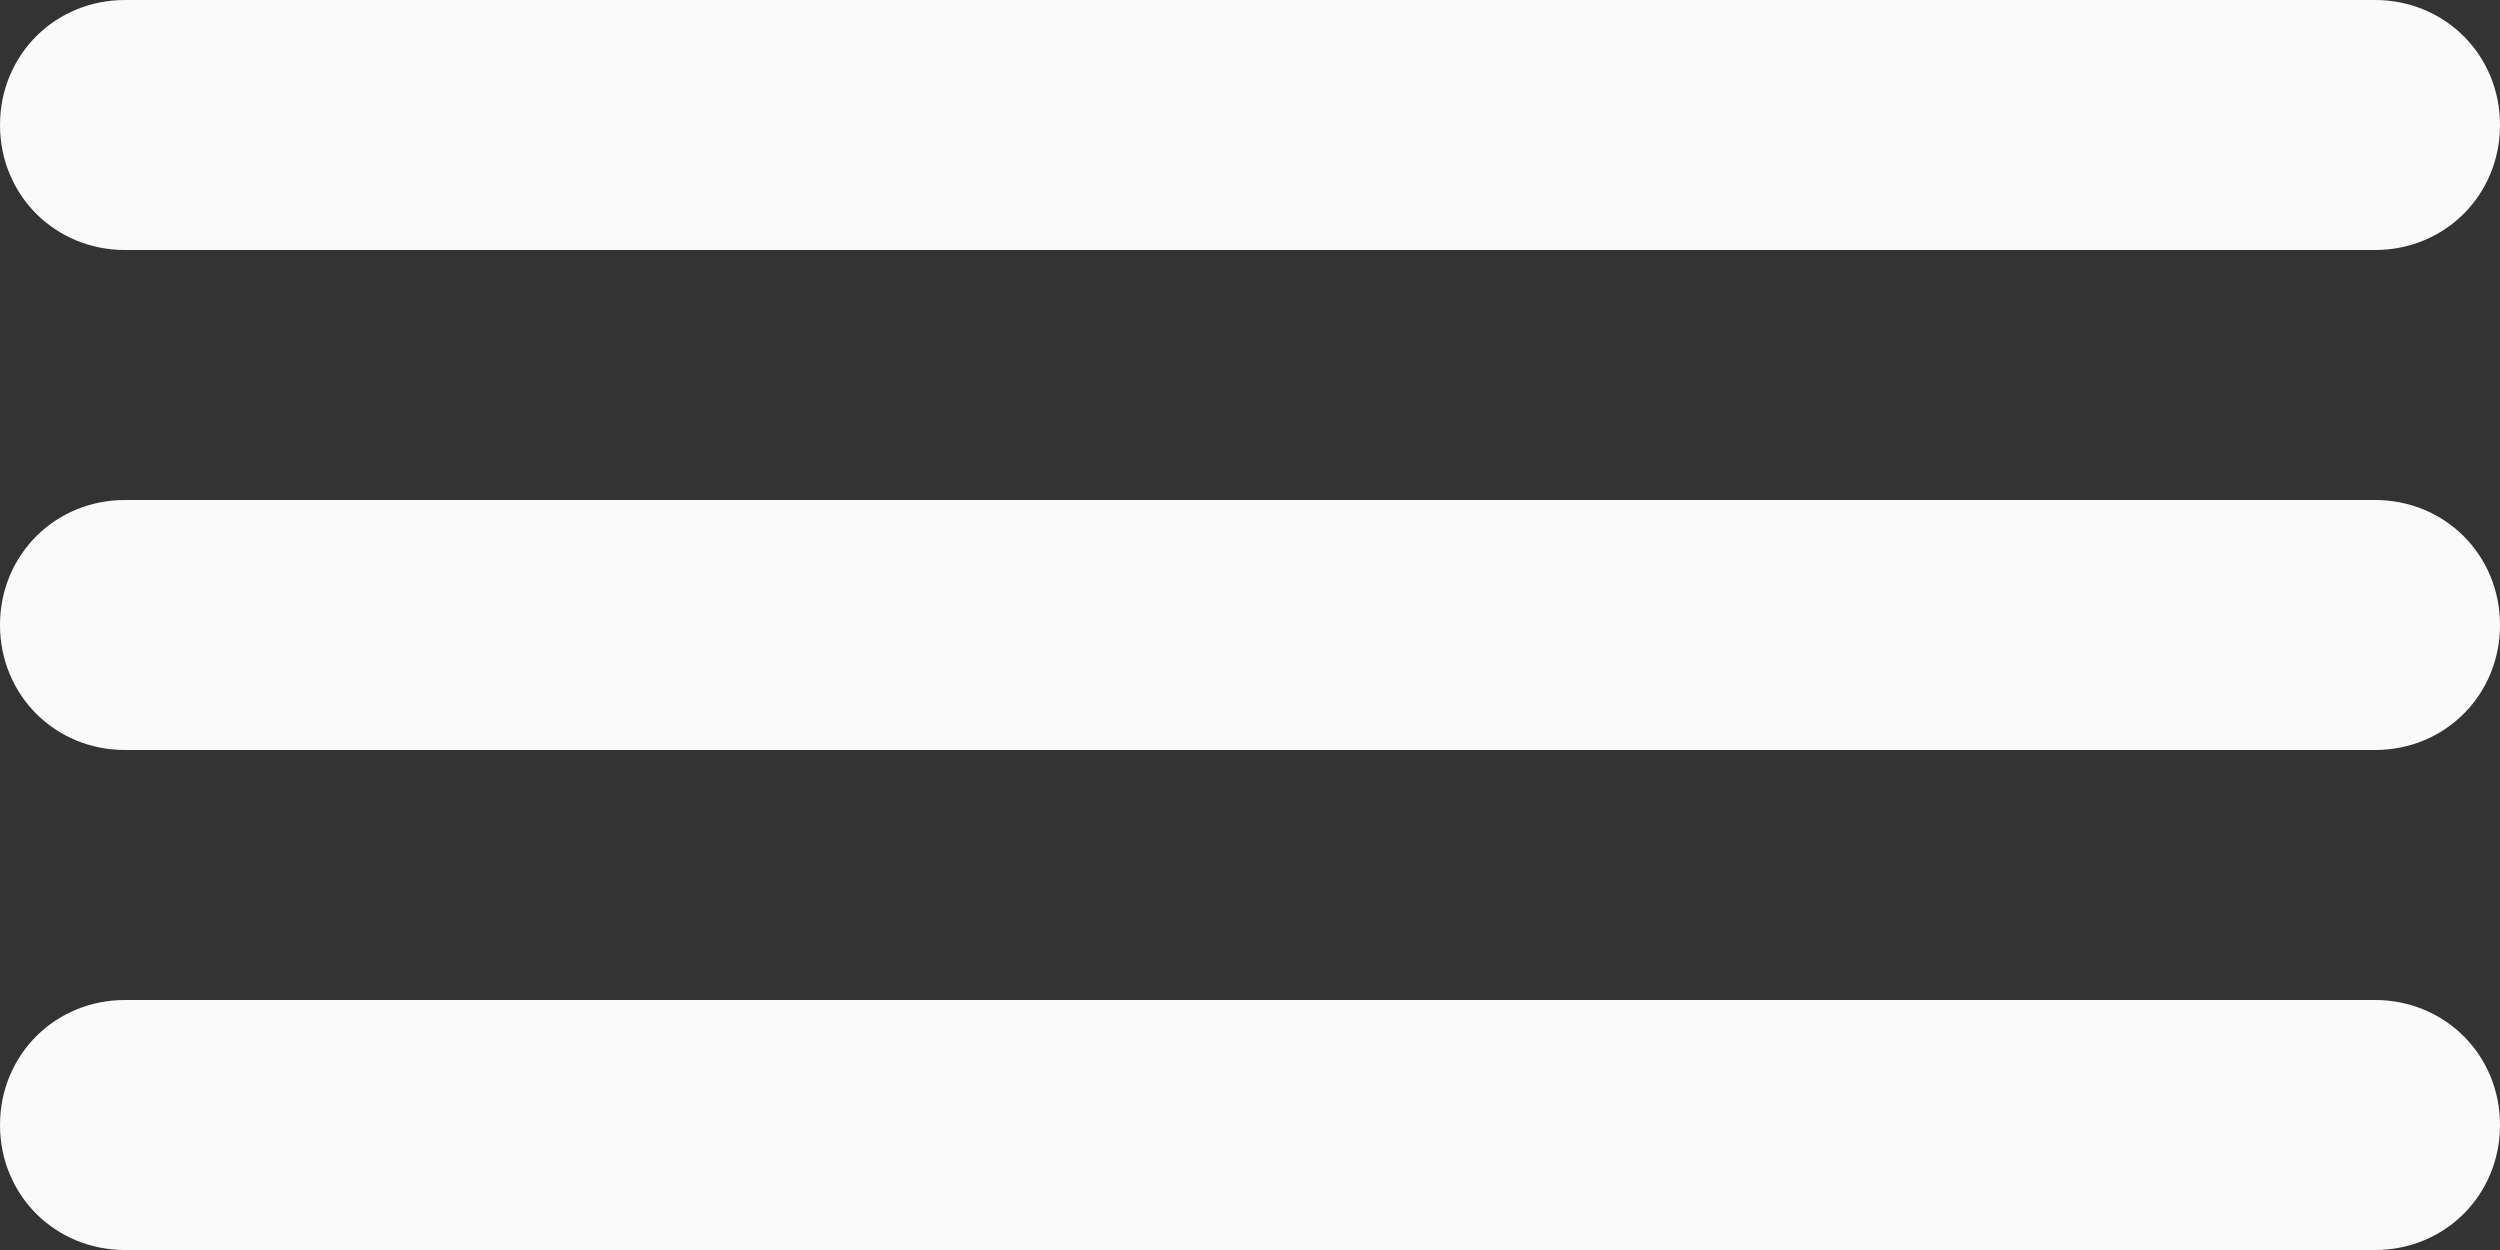
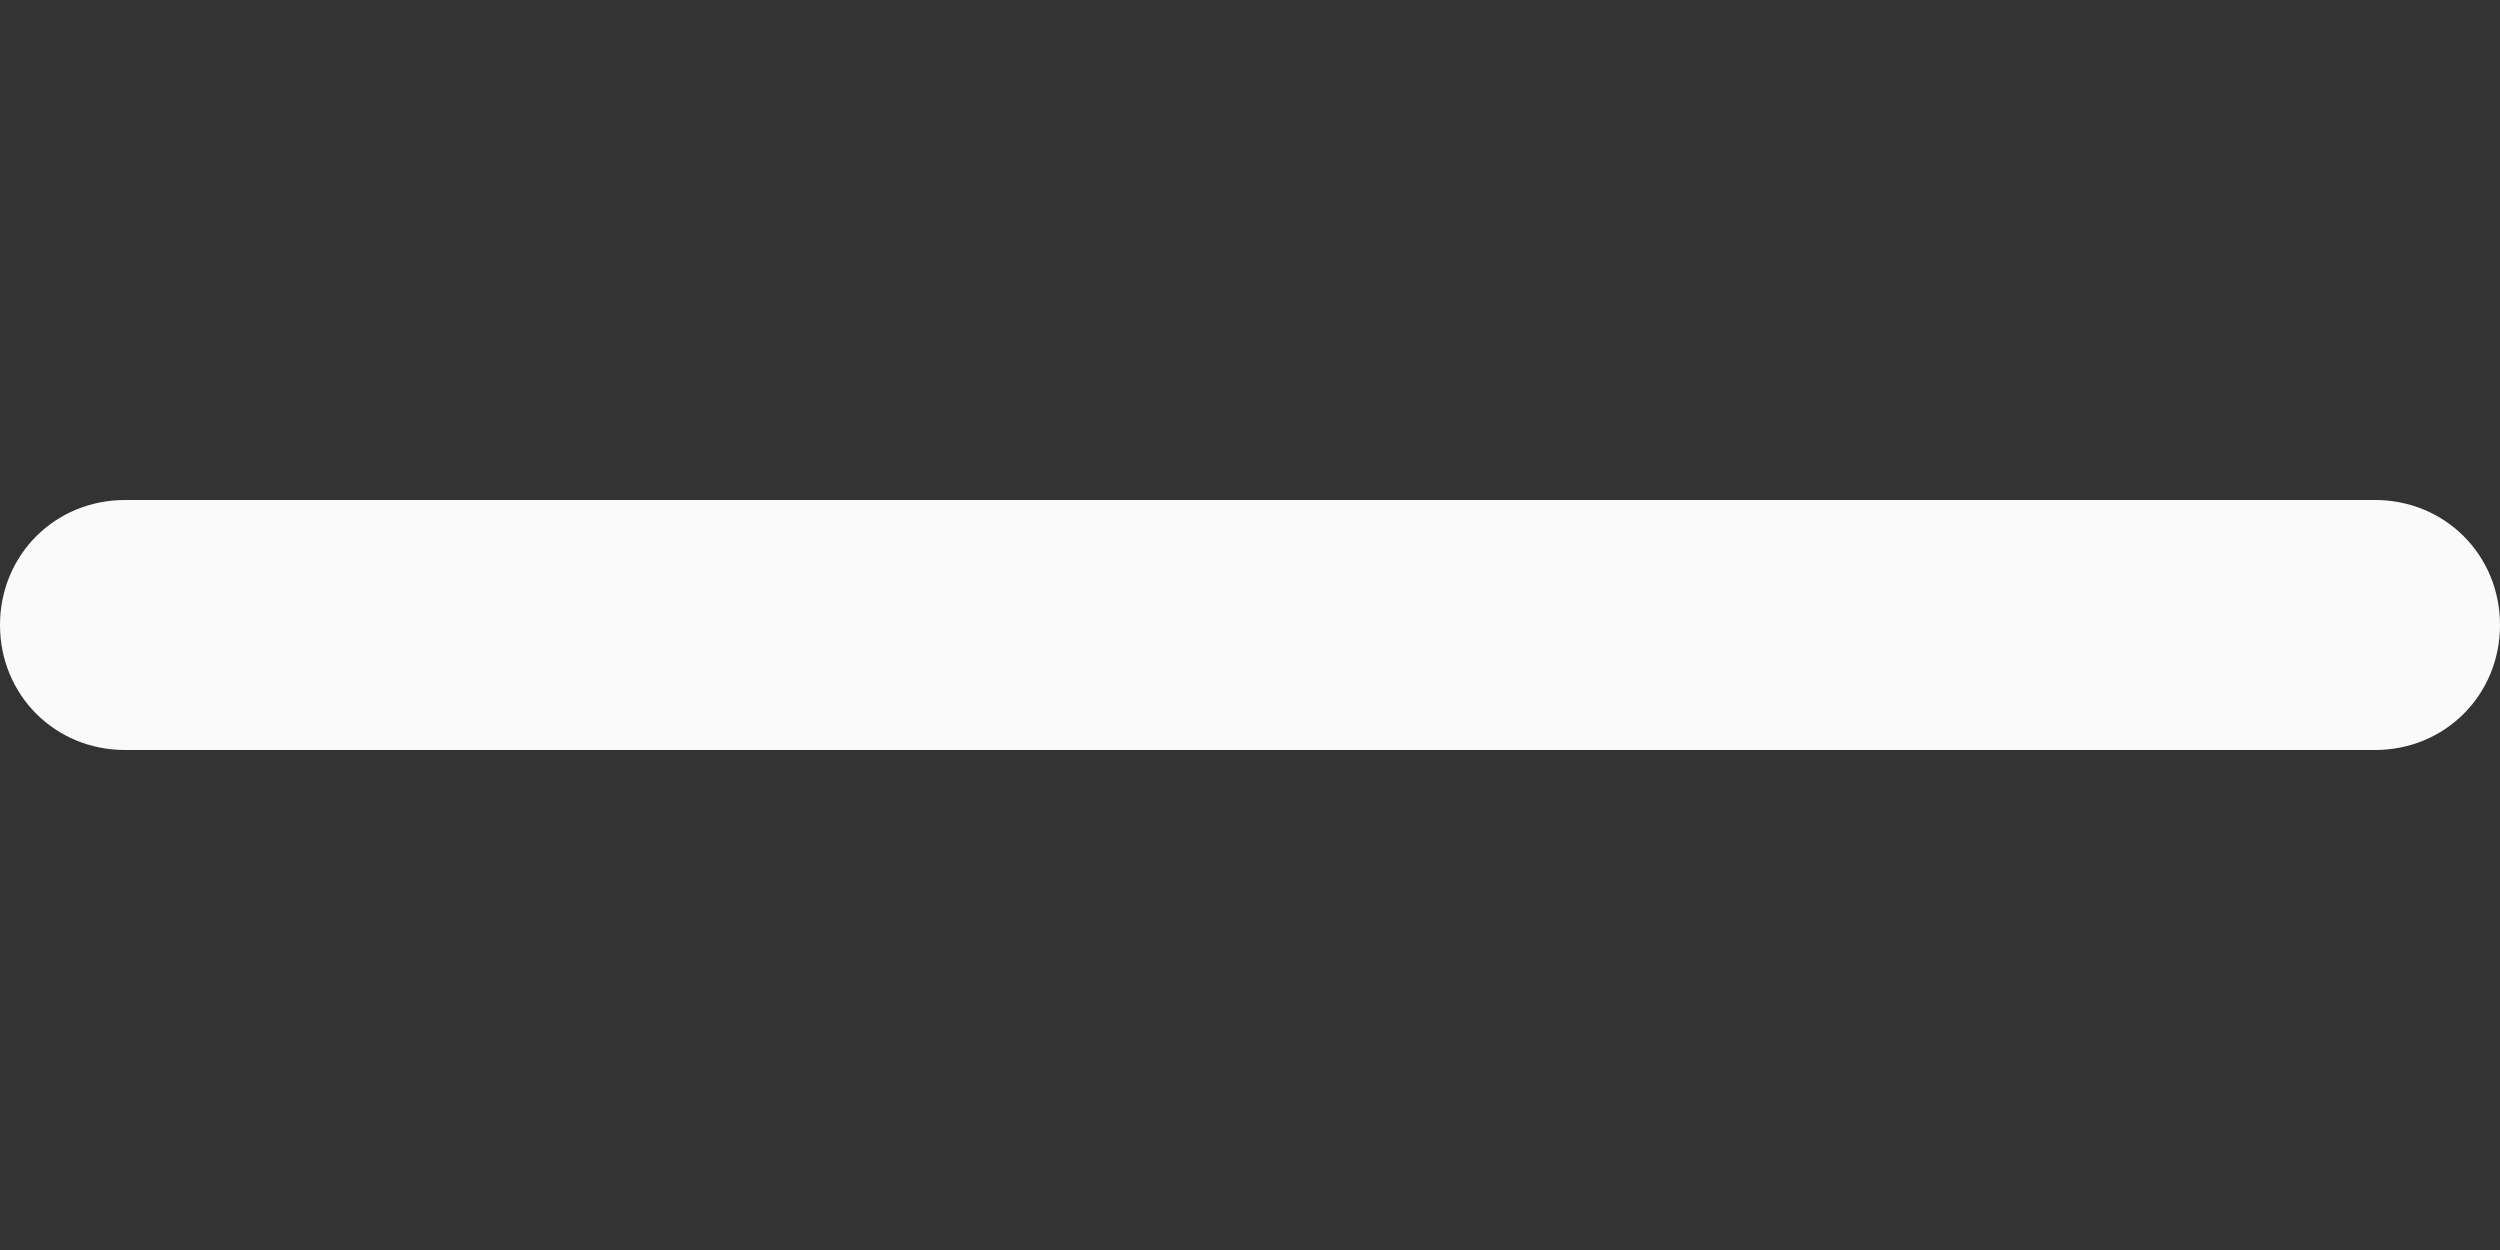
<svg xmlns="http://www.w3.org/2000/svg" version="1.1" id="Layer_1" x="0px" y="0px" viewBox="0 0 50 25" style="enable-background:new 0 0 50 25;" xml:space="preserve">
  <rect x="0" y="0" width="50" height="25" fill="#333333" stroke="none" />
  <style type="text/css">
	.st0{fill:#FAFAFA;}
</style>
-   <path class="st0" d="M47.5,5h-45C1.1,5,0,3.9,0,2.5l0,0C0,1.1,1.1,0,2.5,0h45C48.9,0,50,1.1,50,2.5l0,0C50,3.9,48.9,5,47.5,5z" />
  <path class="st0" d="M47.5,15h-45C1.1,15,0,13.9,0,12.5l0,0C0,11.1,1.1,10,2.5,10h45c1.4,0,2.5,1.1,2.5,2.5l0,0  C50,13.9,48.9,15,47.5,15z" />
-   <path class="st0" d="M47.5,25h-45C1.1,25,0,23.9,0,22.5l0,0C0,21.1,1.1,20,2.5,20h45c1.4,0,2.5,1.1,2.5,2.5l0,0  C50,23.9,48.9,25,47.5,25z" />
</svg>